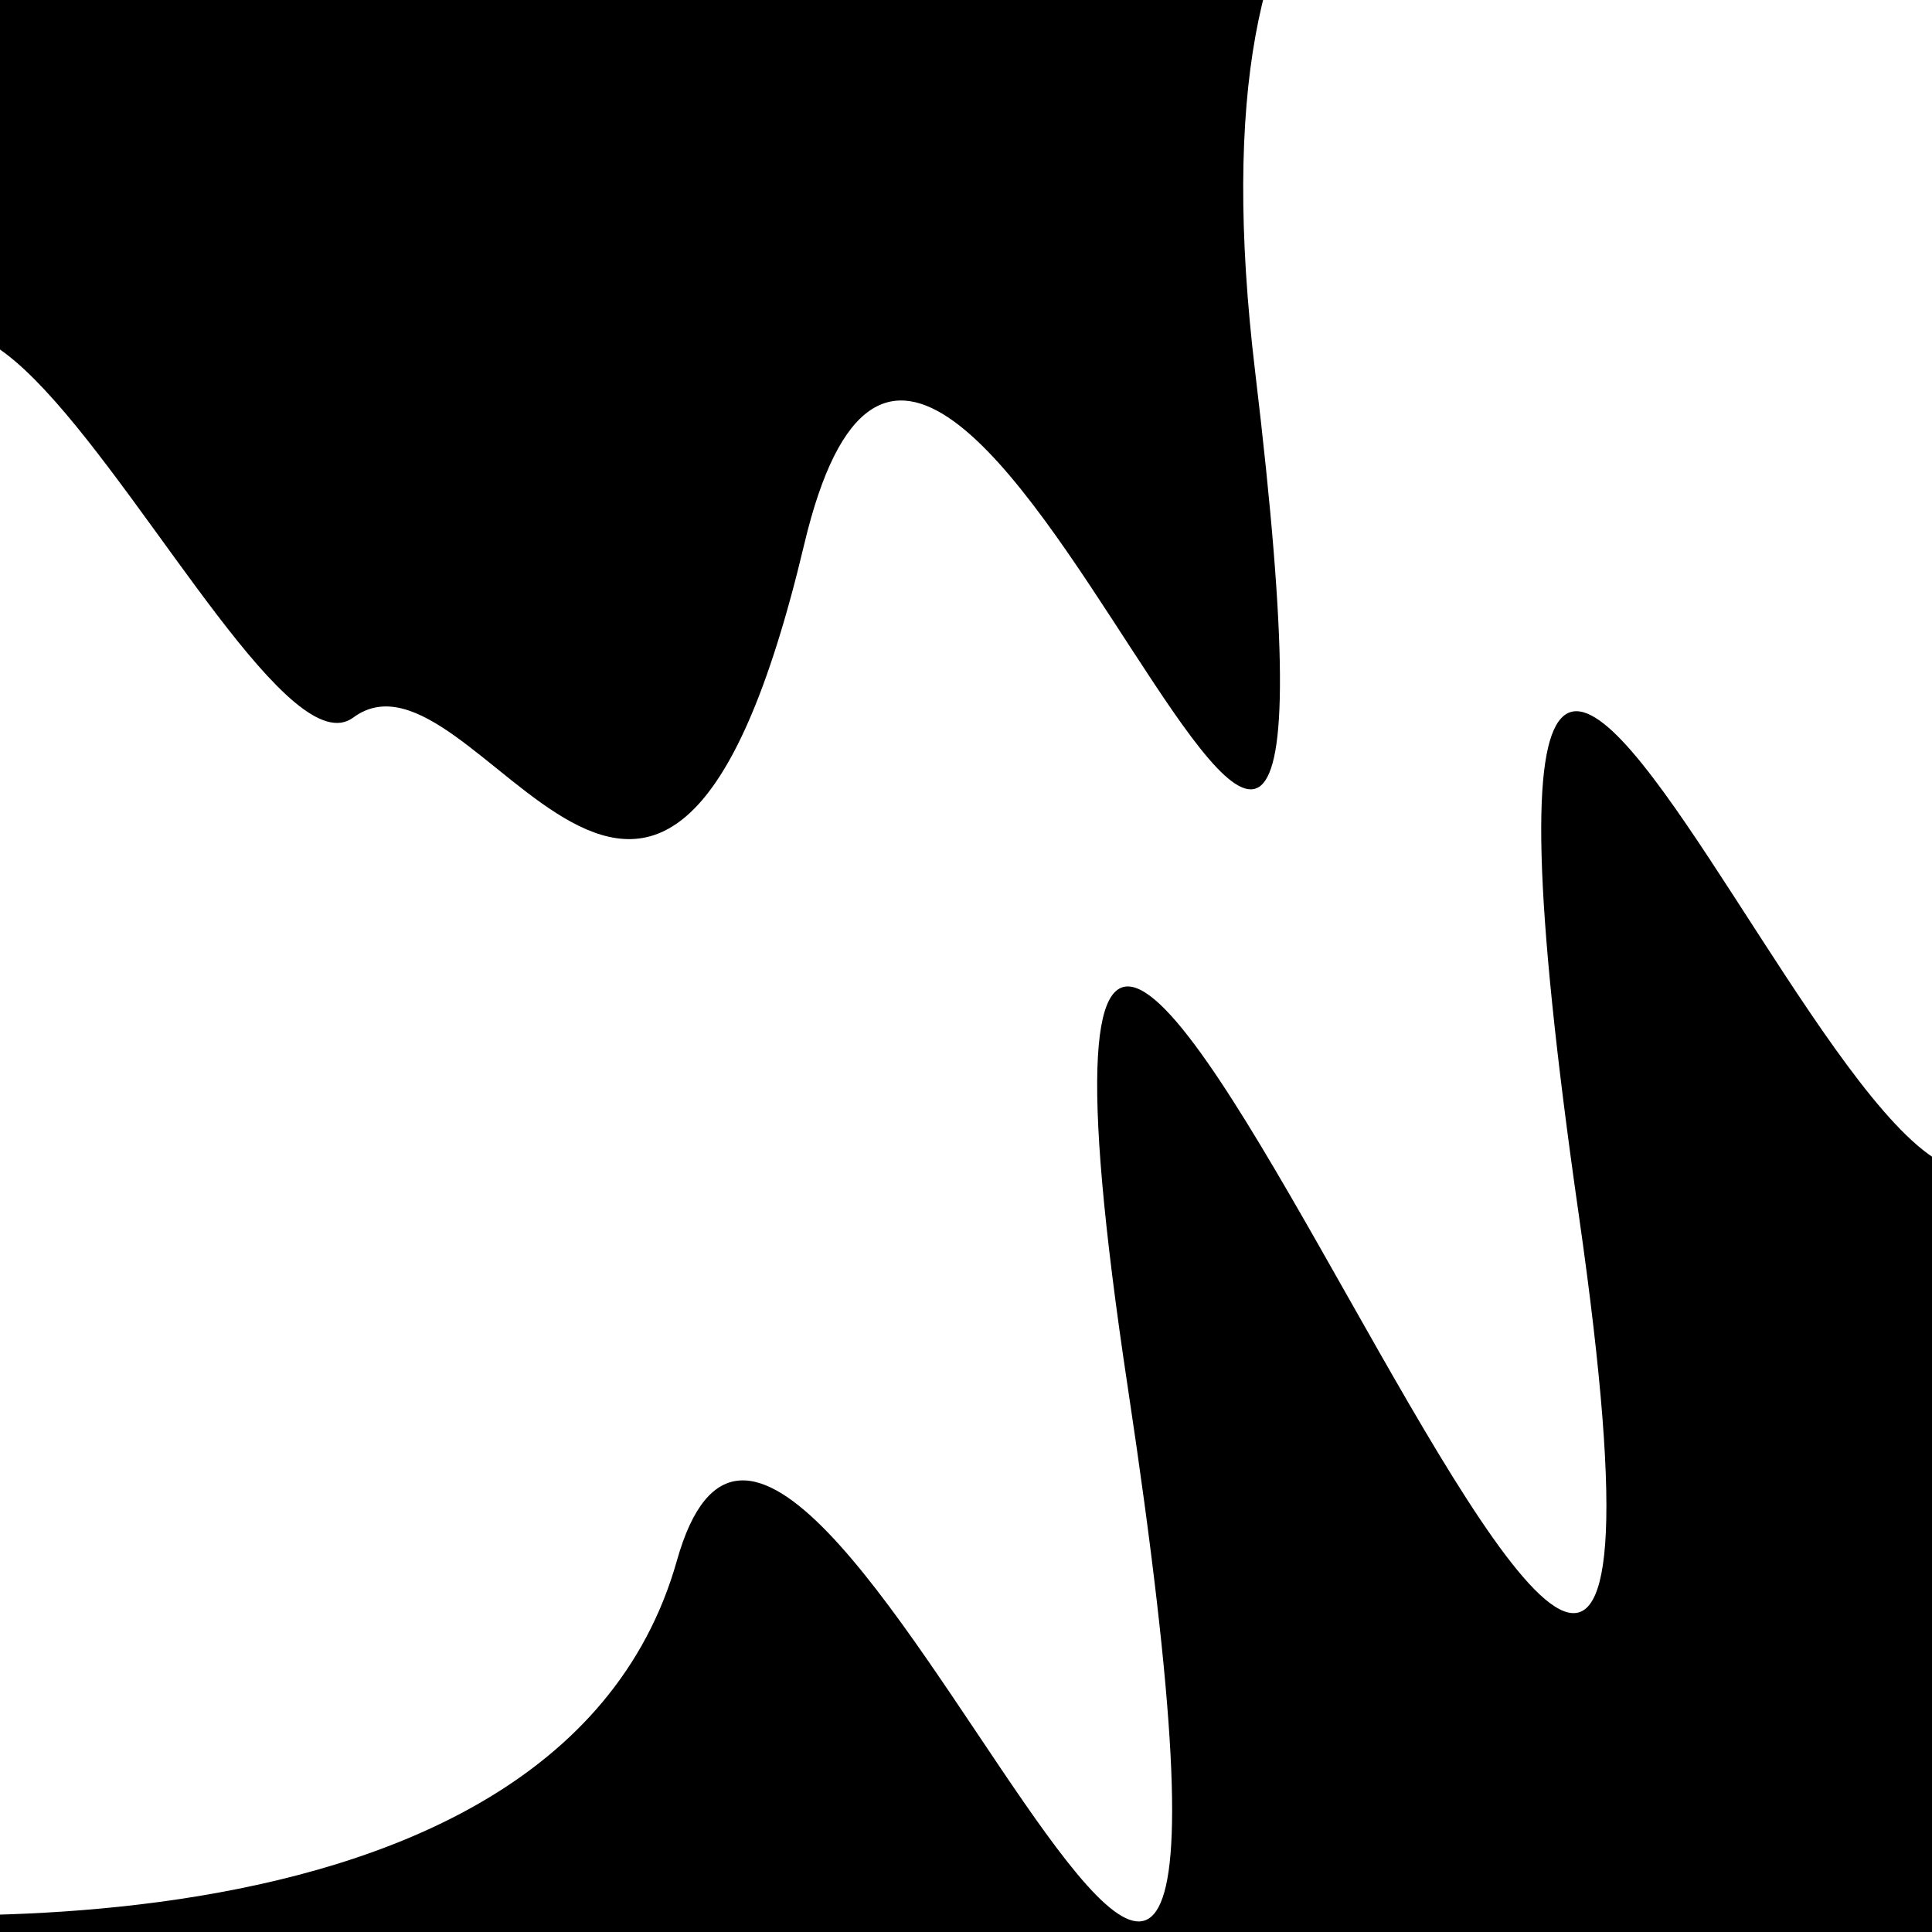
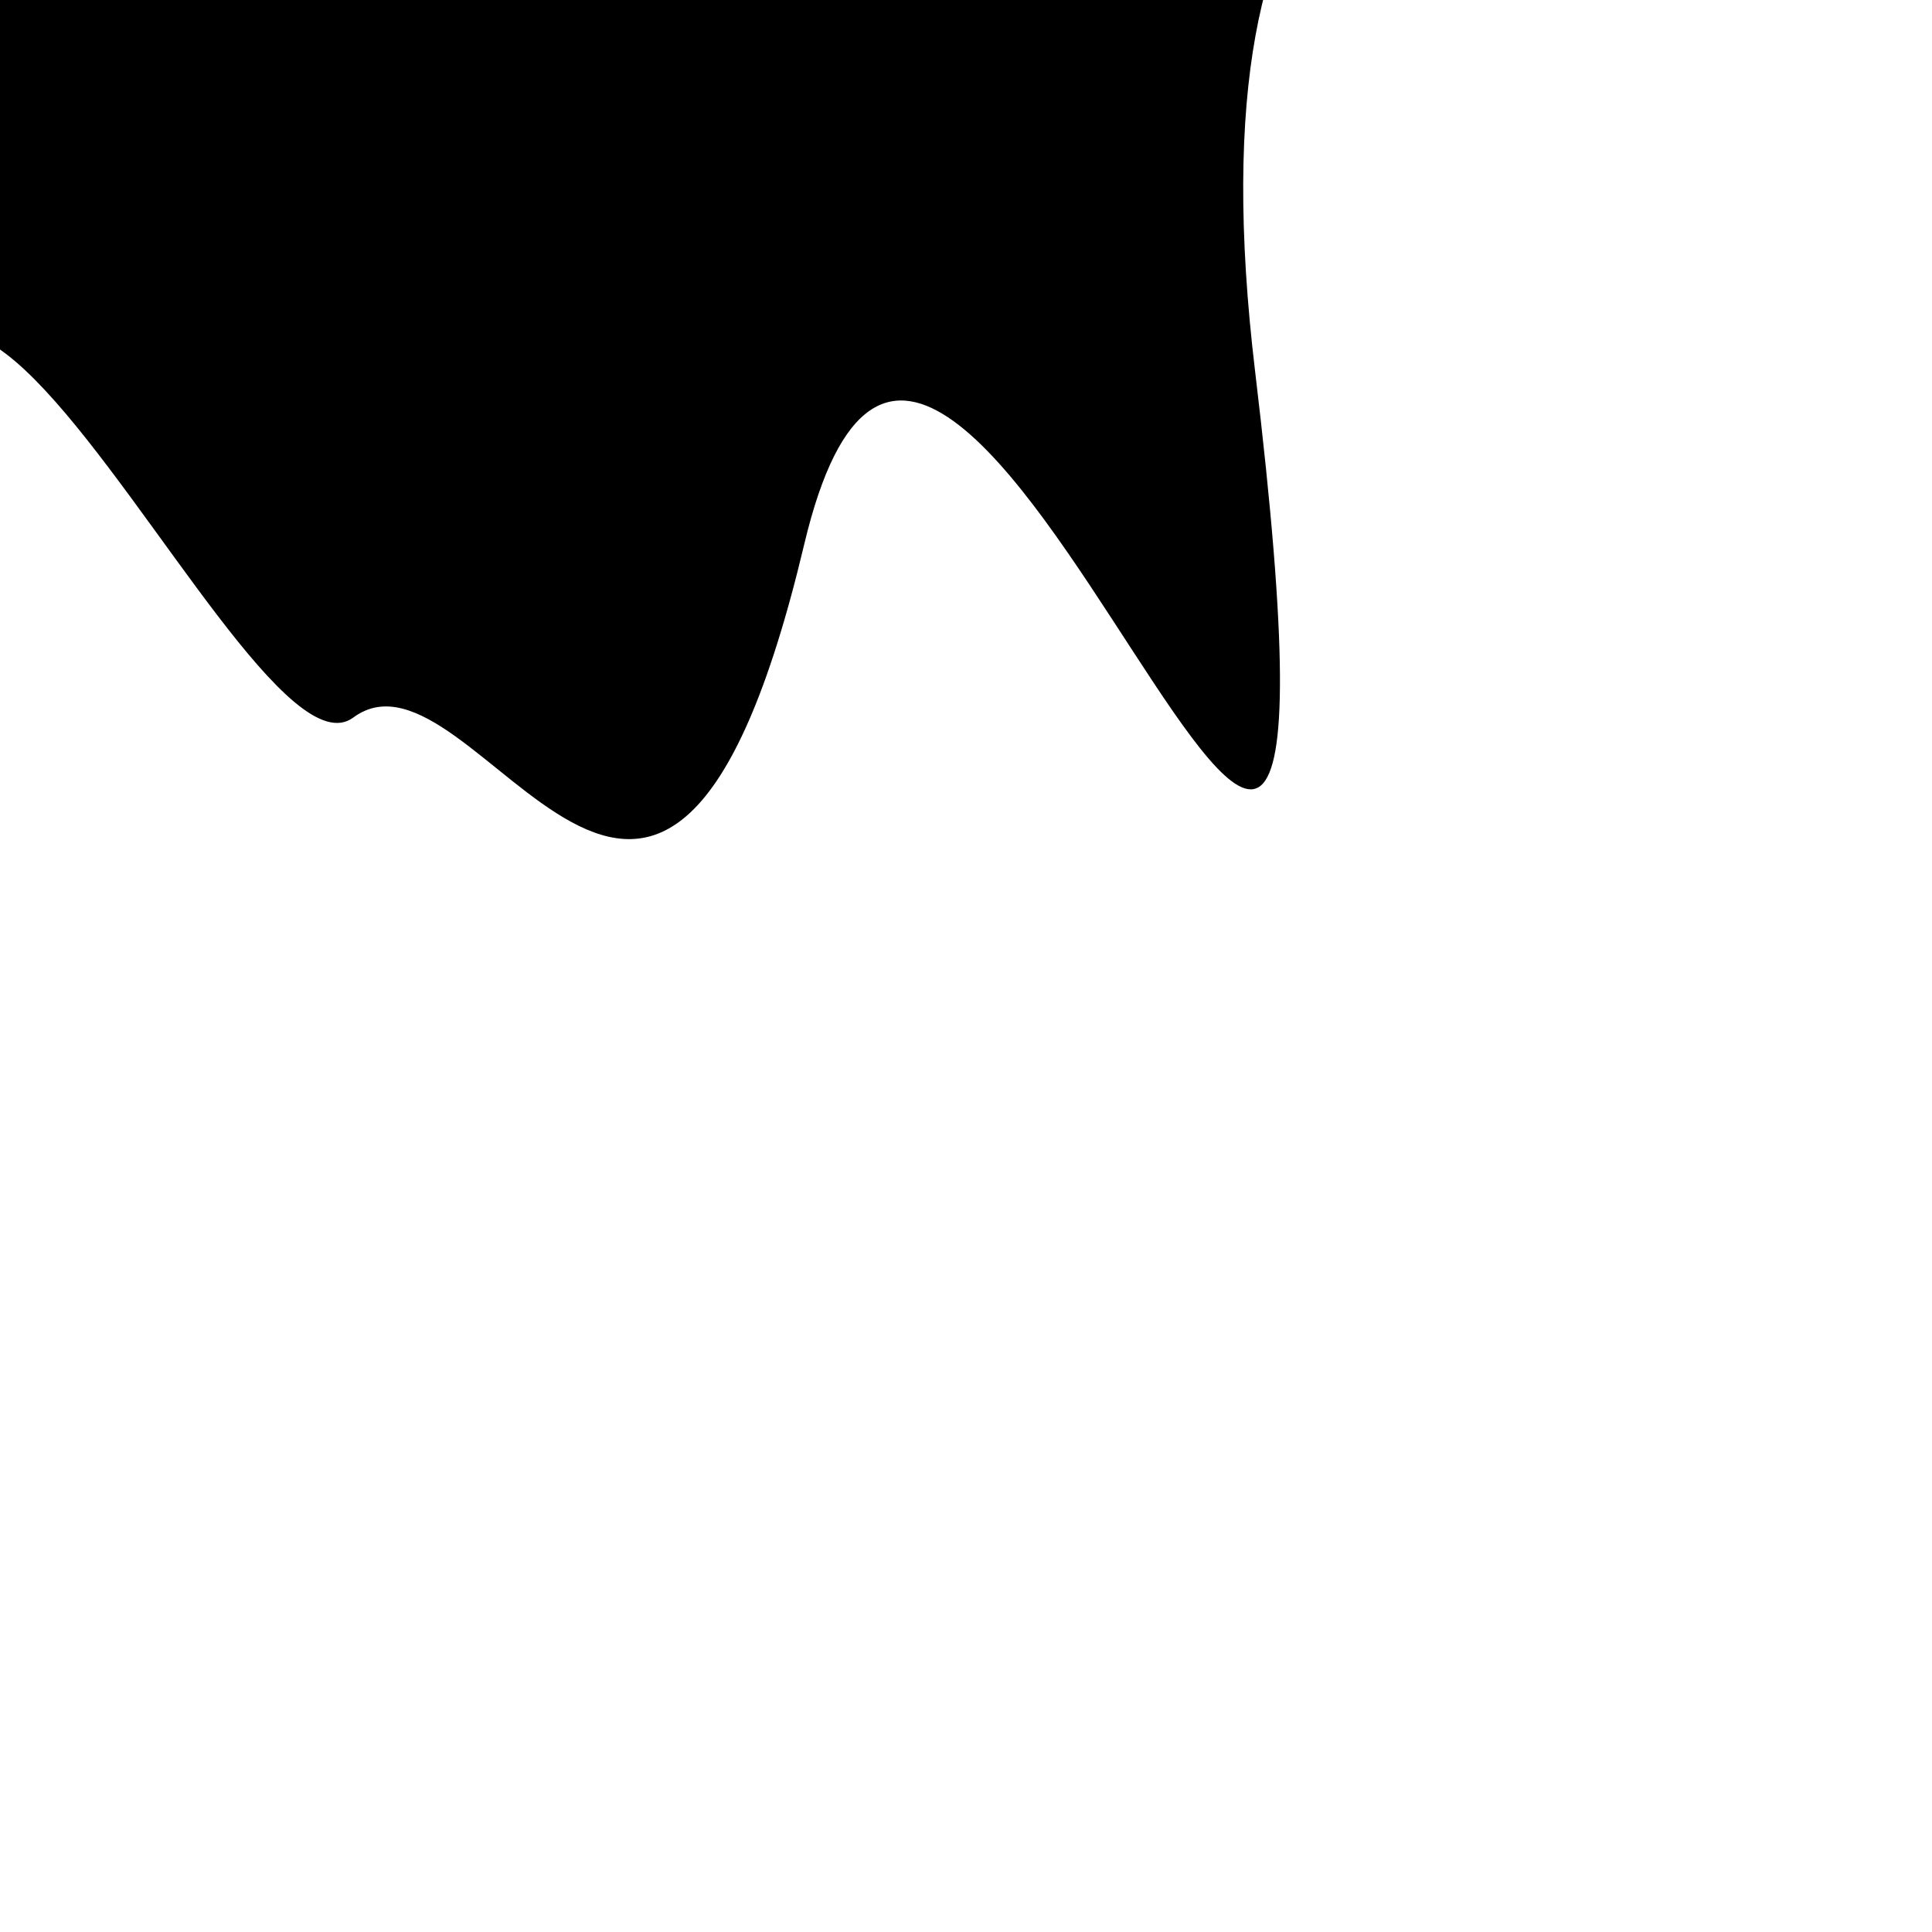
<svg xmlns="http://www.w3.org/2000/svg" viewBox="0 0 1000 1000" height="1000" width="1000">
  <rect x="0" y="0" width="1000" height="1000" fill="#ffffff" />
  <g transform="rotate(159 500.0 500.0)">
    <path d="M -250.0 733.71 S  107.32 1298.43  250.00  733.71  319.67  997.45  500.00  733.71  673.64  754.98  750.00  733.71  825.73 1329.52 1000.00  733.71 h 110 V 2000 H -250.0 Z" fill="hsl(302.0, 20%, 21.24%)" />
  </g>
  <g transform="rotate(339 500.0 500.0)">
-     <path d="M -250.0 733.71 S  108.06  923.76  250.00  733.71  352.06 1405.70  500.00  733.71  597.80 1401.53  750.00  733.71  859.13 1009.26 1000.00  733.71 h 110 V 2000 H -250.0 Z" fill="hsl(362.0, 20%, 36.24%)" />
-   </g>
+     </g>
</svg>